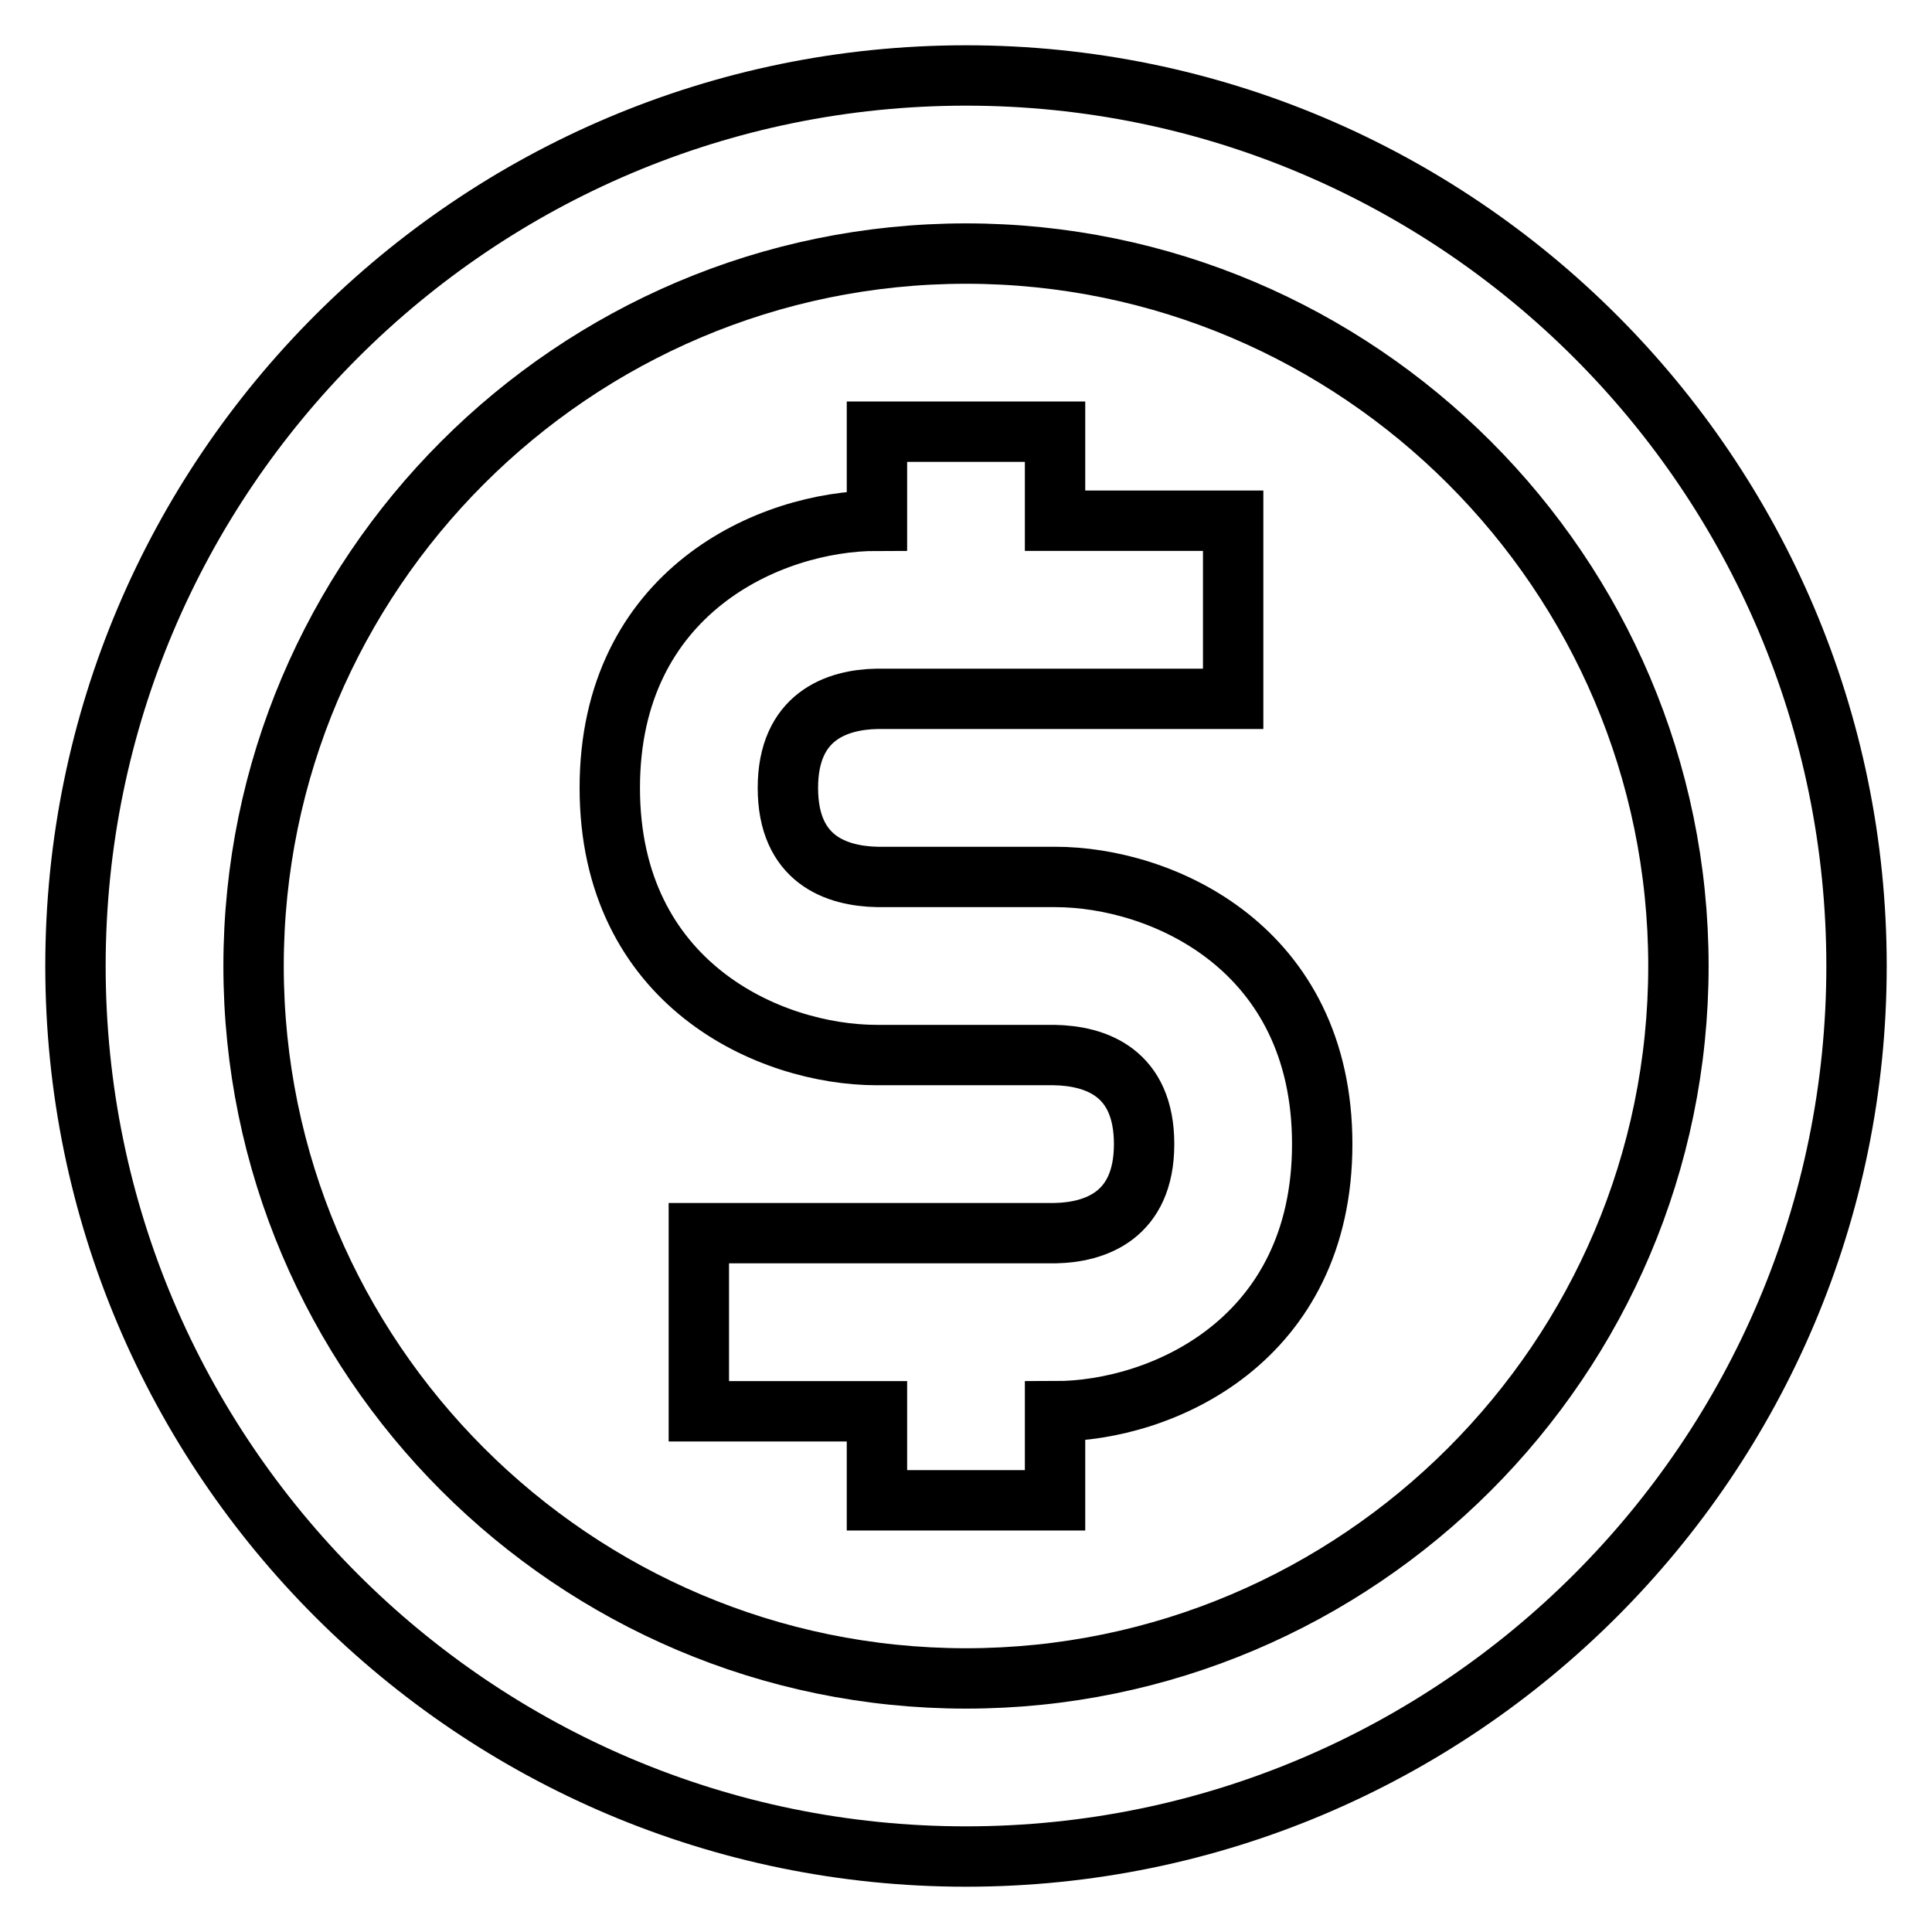
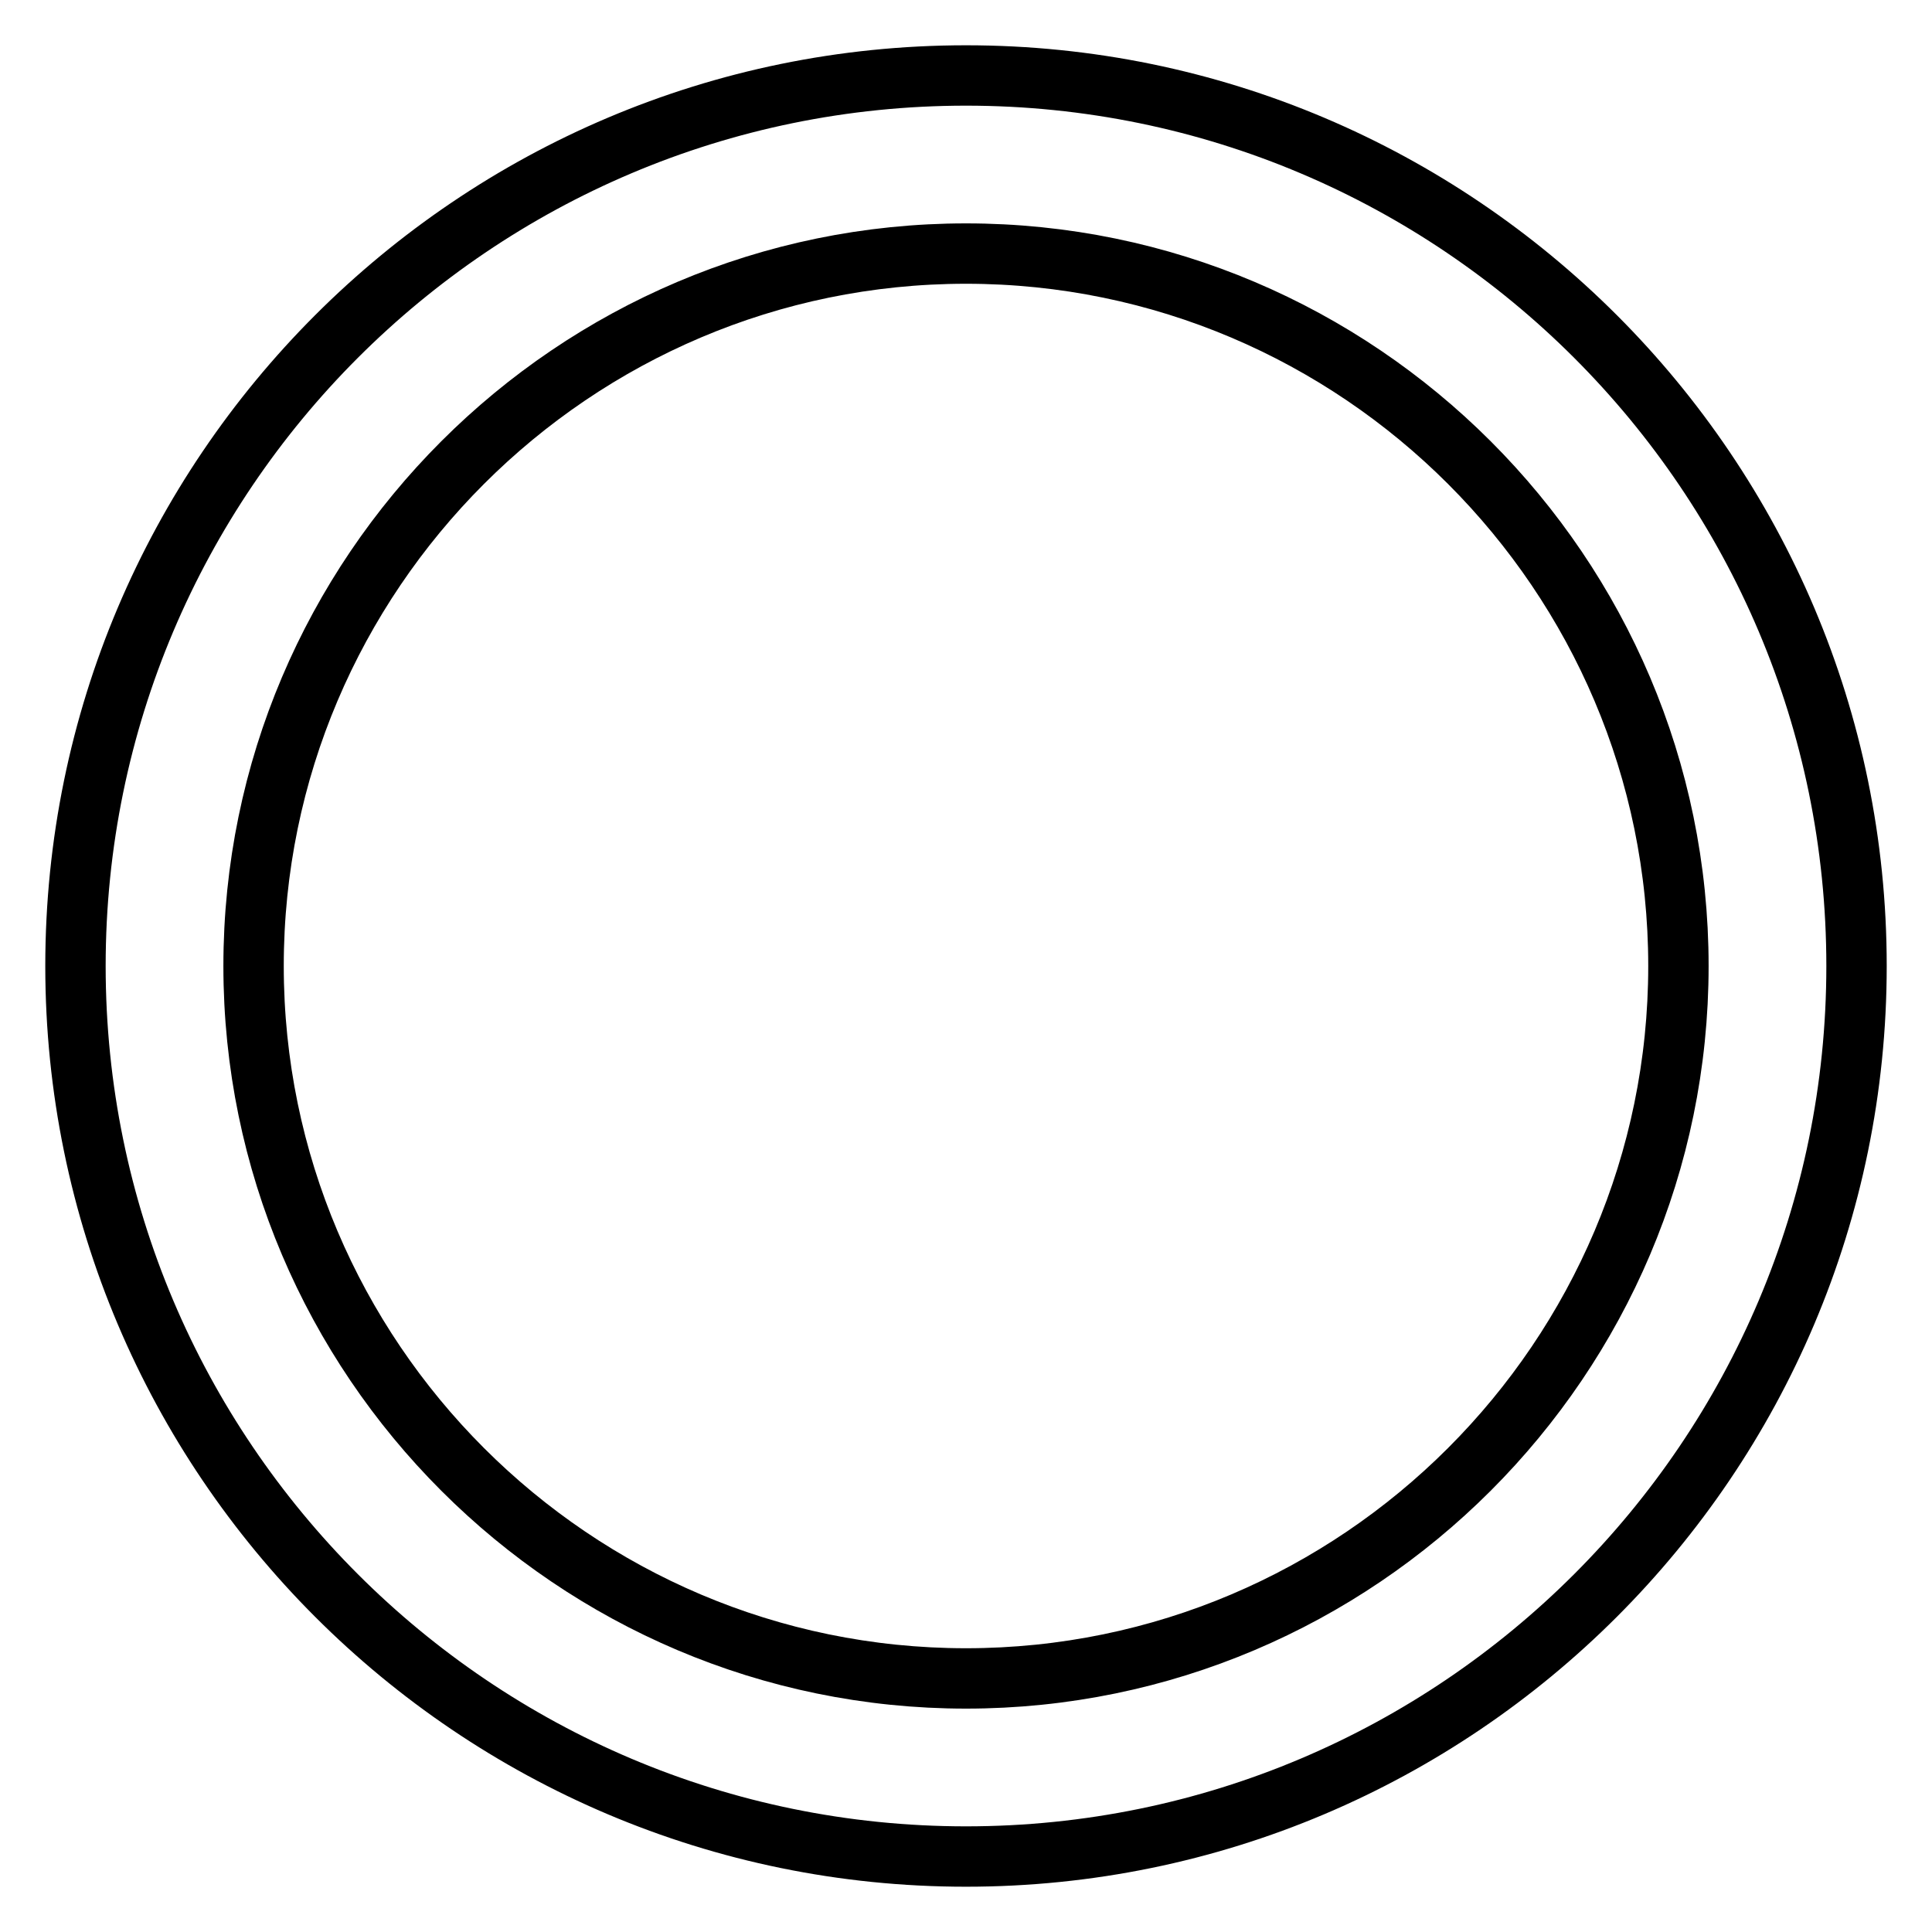
<svg xmlns="http://www.w3.org/2000/svg" version="1.1" x="0px" y="0px" viewBox="0 0 256 256" enable-background="new 0 0 256 256" xml:space="preserve">
  <g>
    <path stroke-width="8" fill-opacity="0" stroke="#000000" d="M128,10C62.9,10,10,62.9,10,128c0,65.1,52.9,118,118,118c65.1,0,118-52.9,118-118C246,62.9,193.1,10,128,10 z M128,222.4c-52,0-94.4-42.4-94.4-94.4c0-52,42.4-94.4,94.4-94.4c52,0,94.4,42.4,94.4,94.4C222.4,180,180,222.4,128,222.4z" />
-     <path stroke-width="8" fill-opacity="0" stroke="#000000" d="M139.8,116.2h-23.5c-5.5-0.1-11.9-2.3-11.9-11.8s6.5-11.7,11.8-11.8h47.2V69h-23.6V57.2h-23.6V69 c-14.2,0-35.4,9.4-35.4,35.4c0,26,21.2,35.4,35.4,35.4h23.5c5.5,0.1,11.9,2.3,11.9,11.8c0,9.5-6.5,11.7-11.8,11.8H92.6V187h23.6 v11.8h23.6V187c14.2,0,35.4-9.4,35.4-35.4C175.2,125.6,154,116.2,139.8,116.2L139.8,116.2z" />
  </g>
</svg>